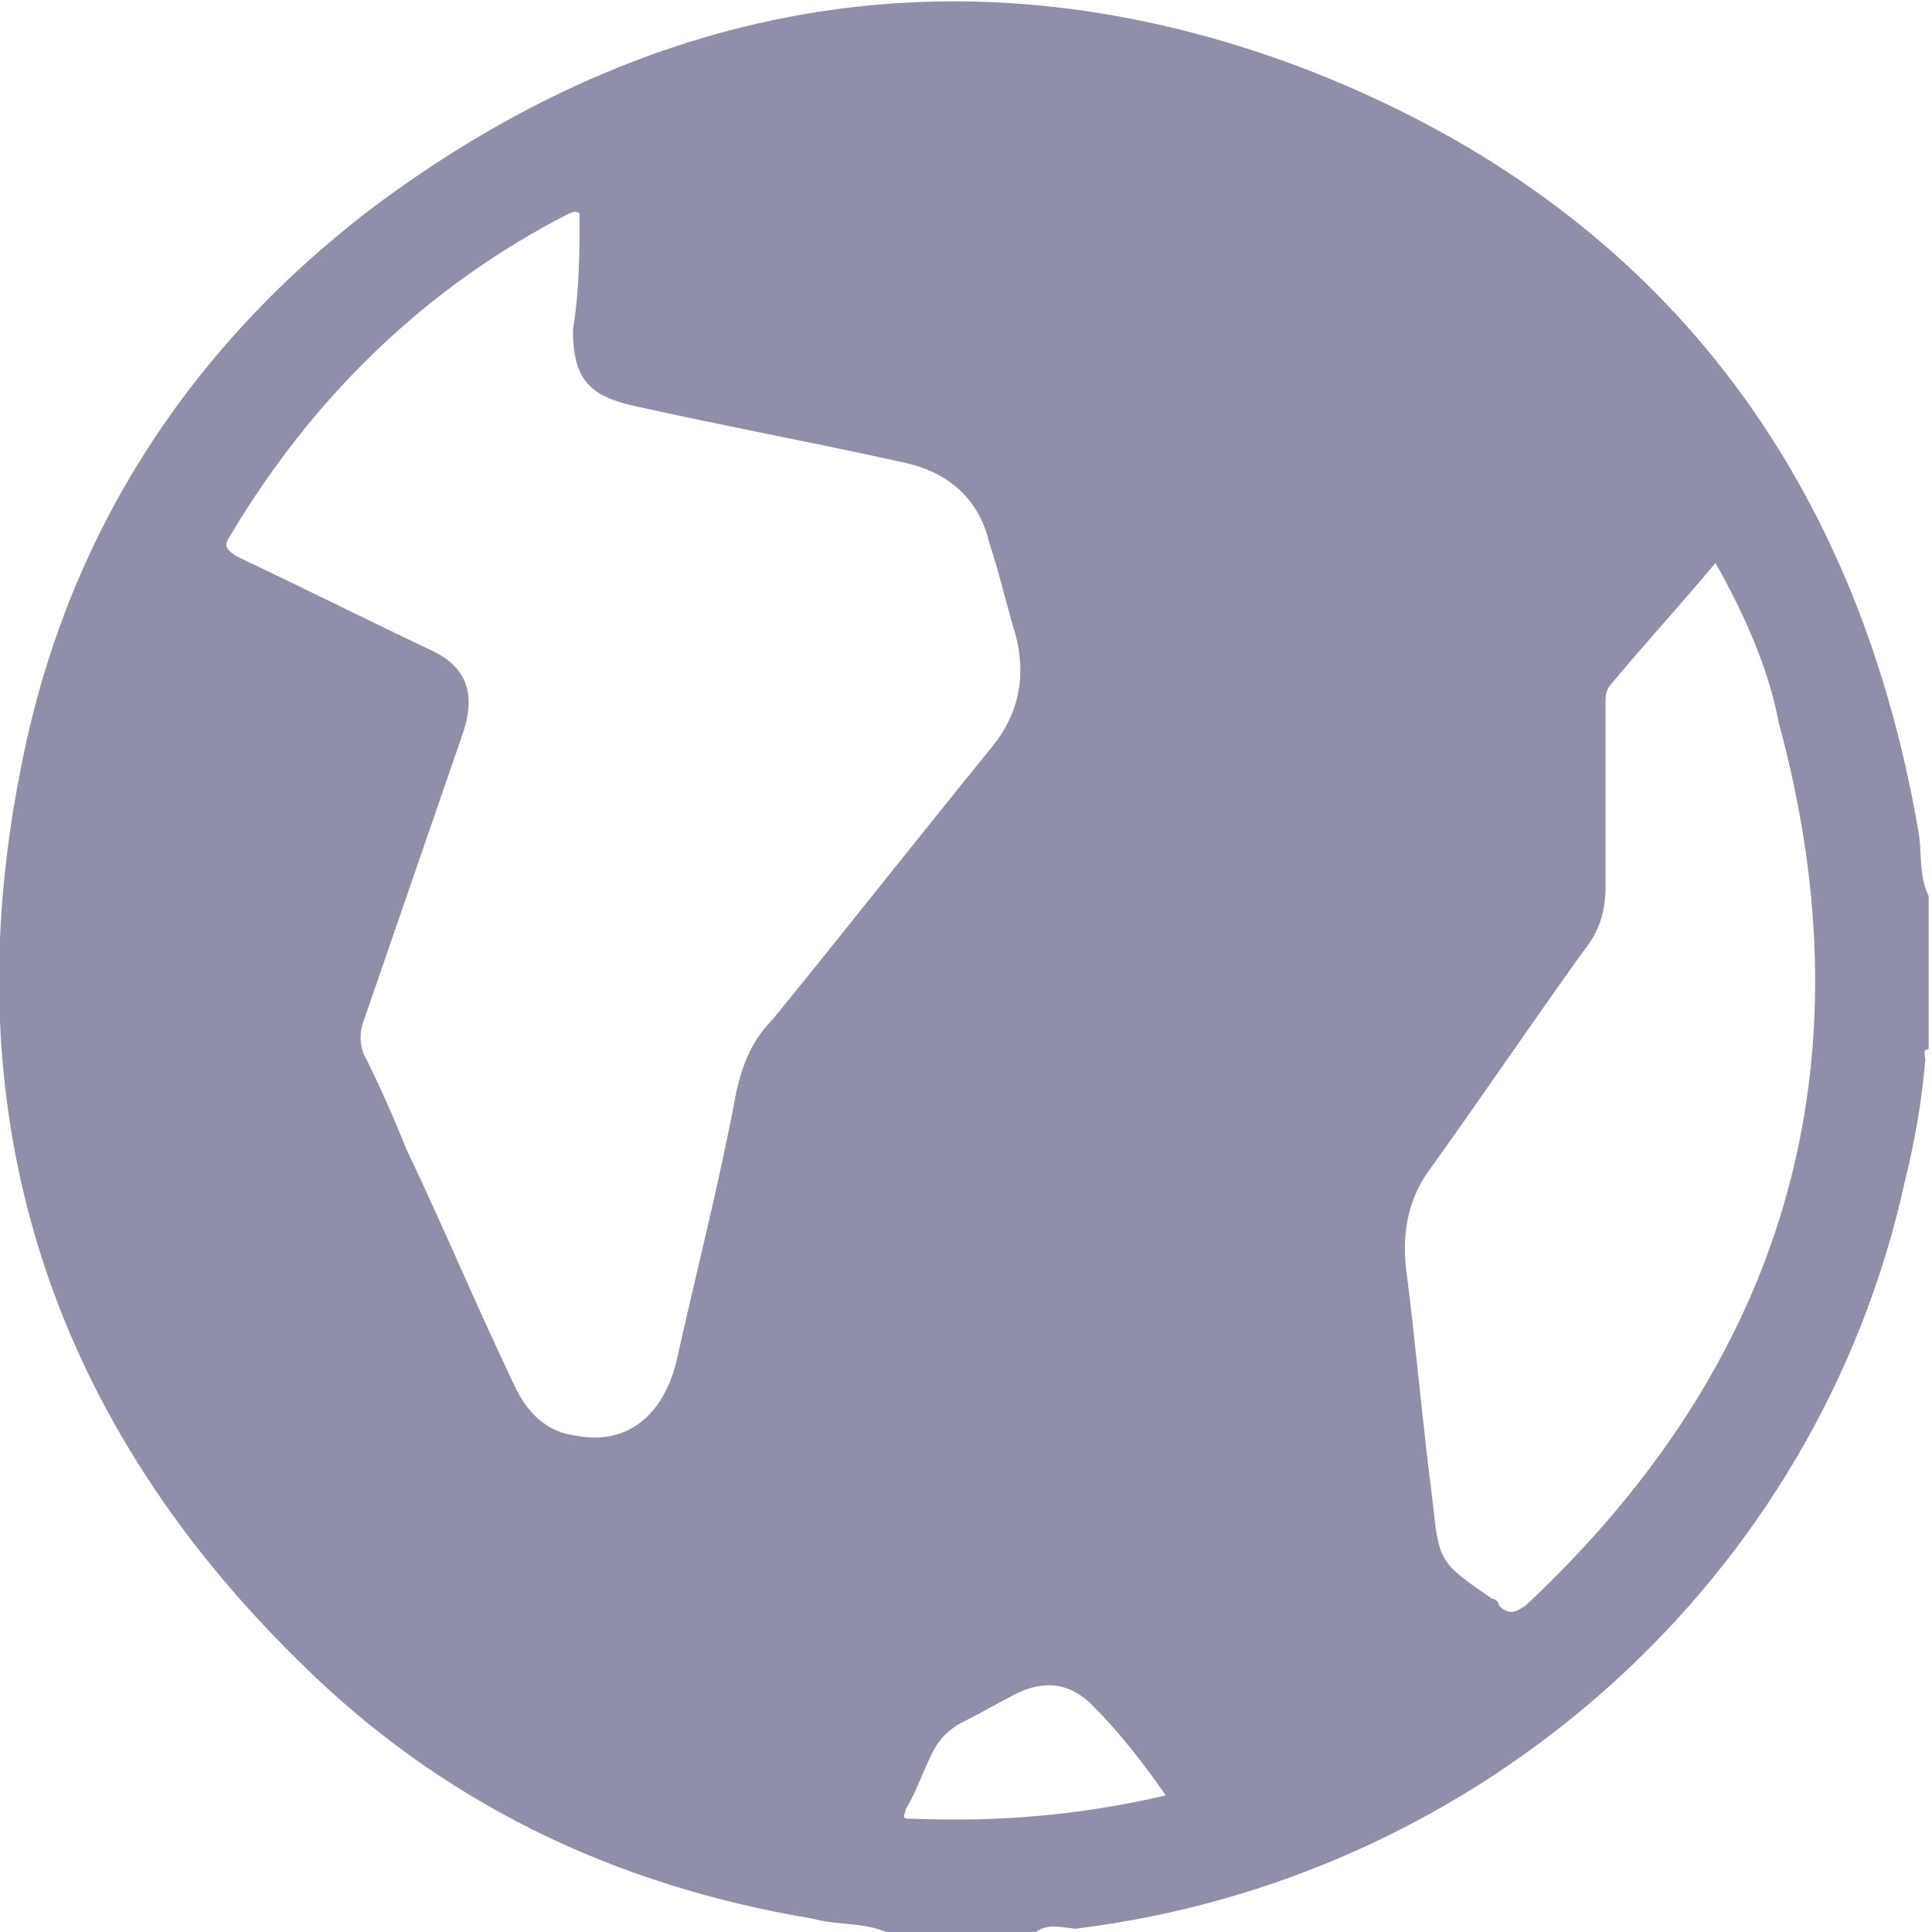
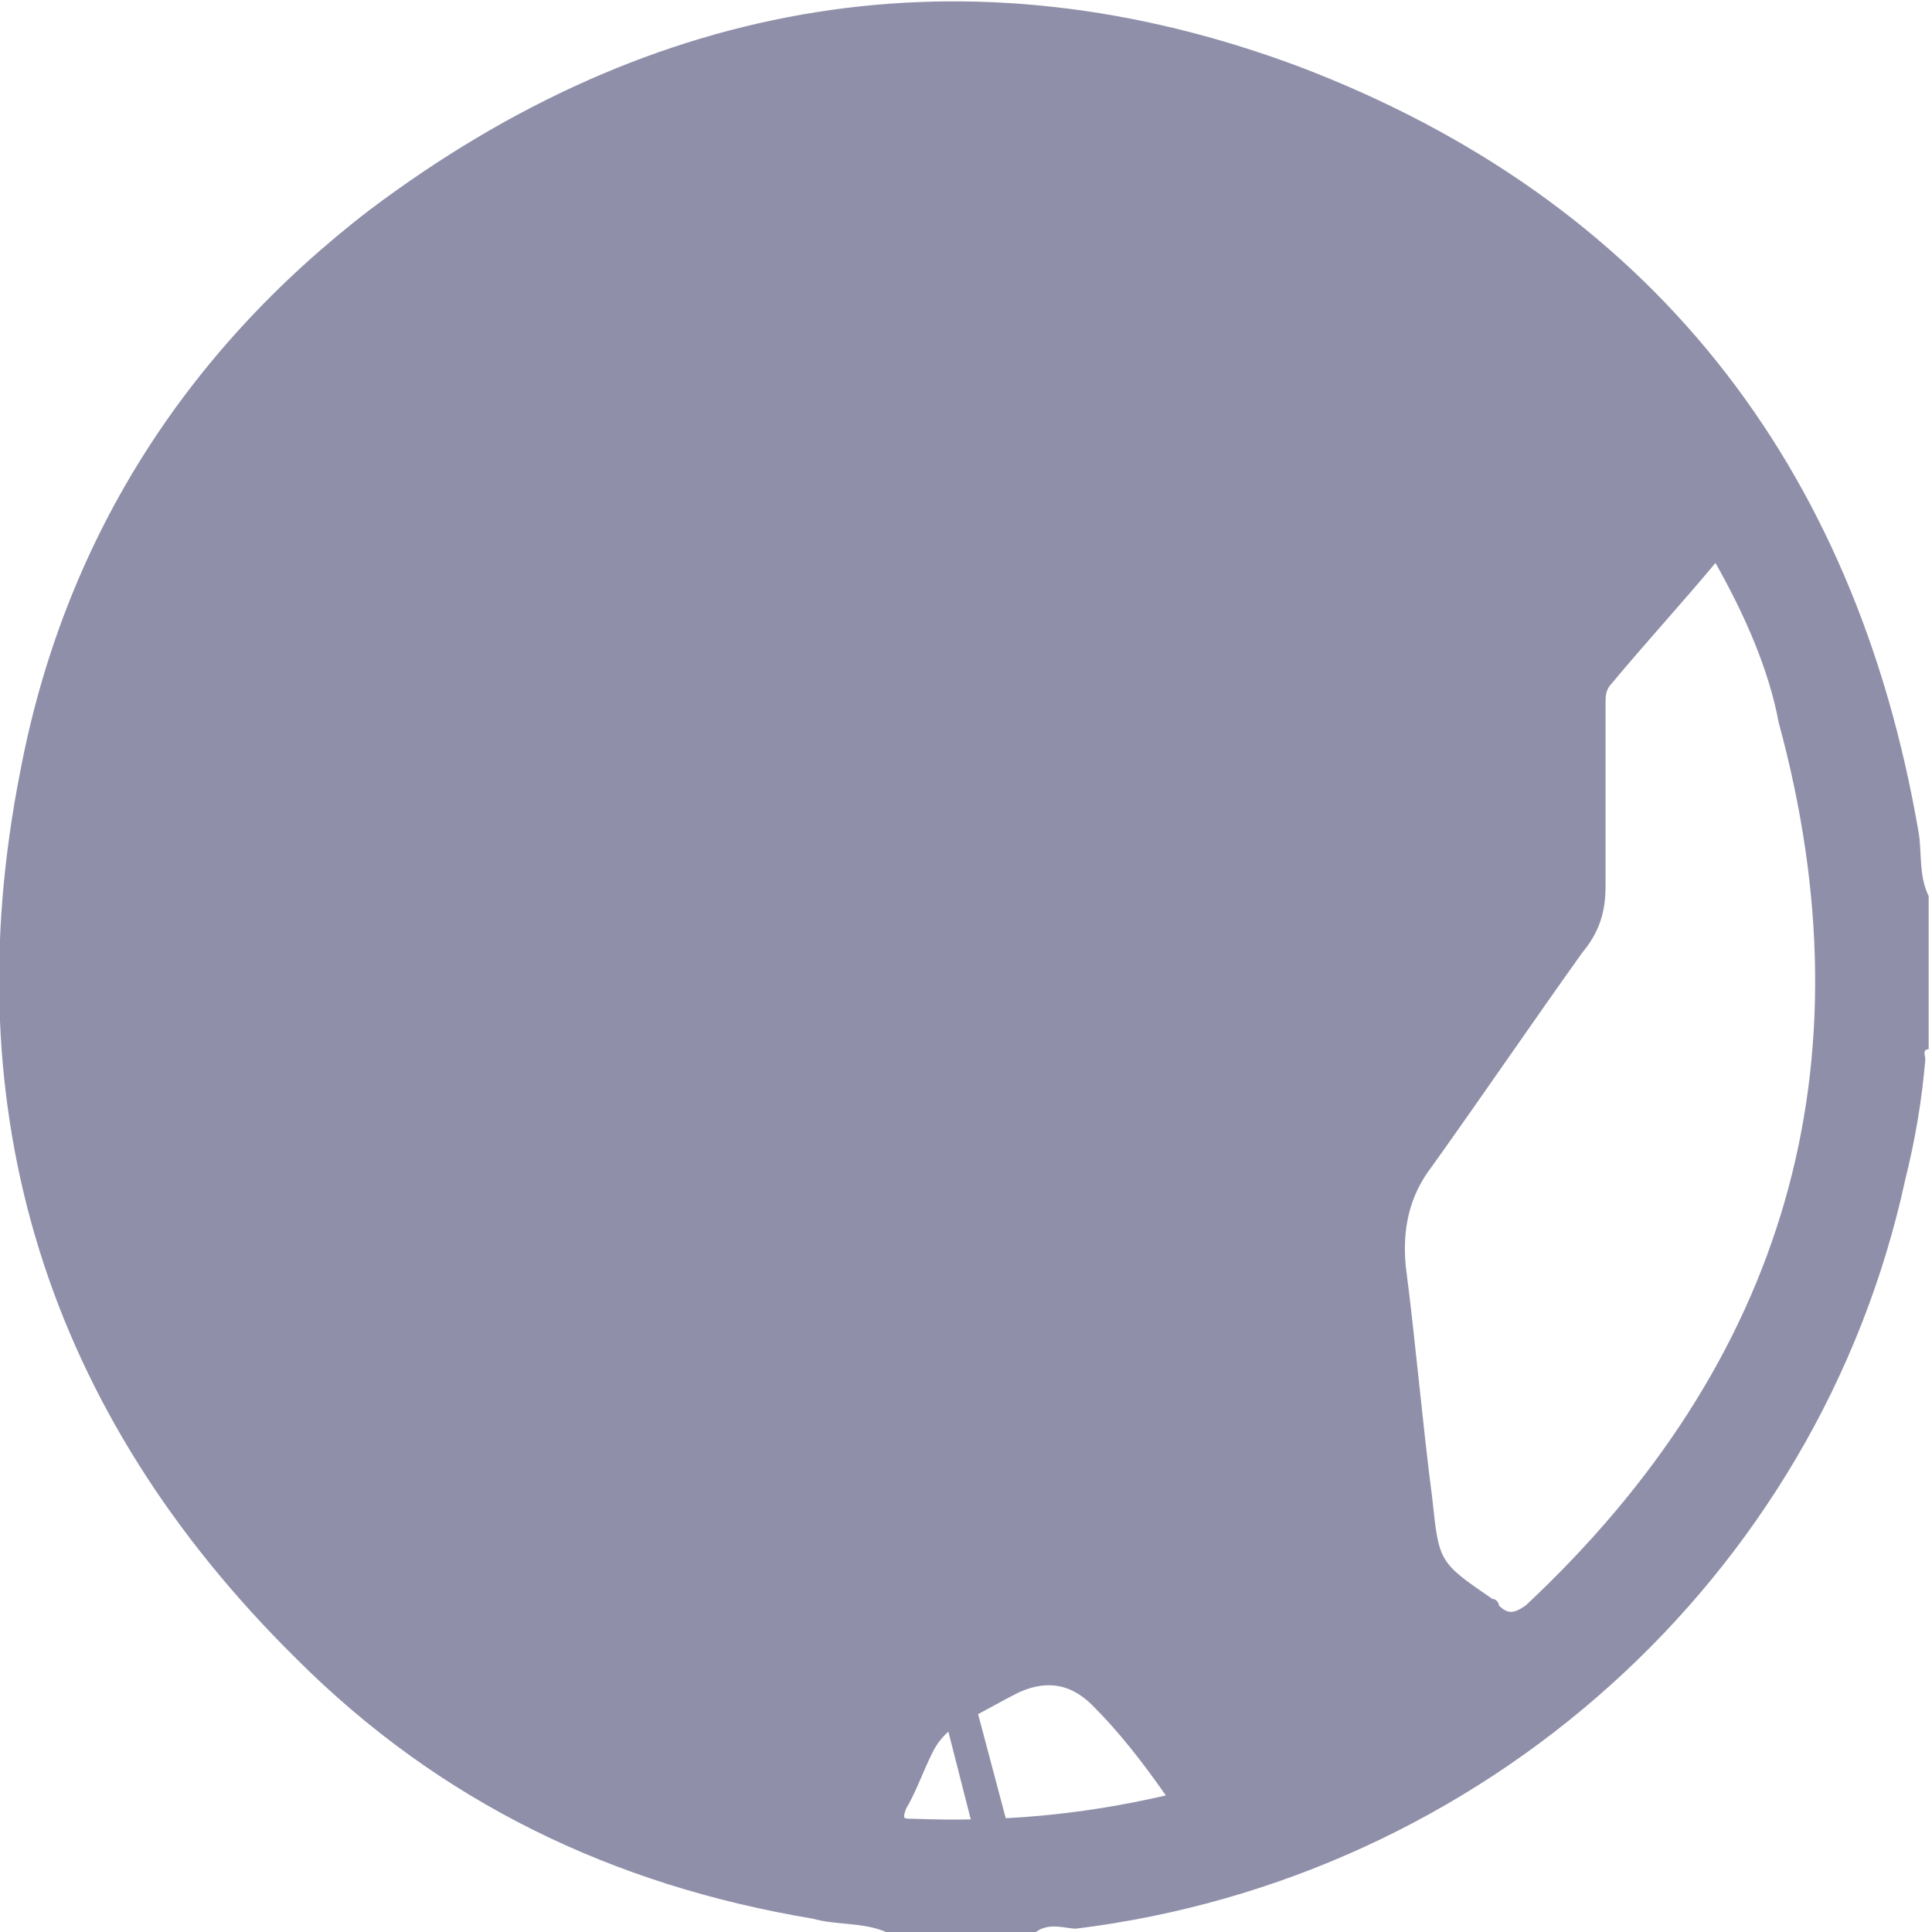
<svg xmlns="http://www.w3.org/2000/svg" version="1.1" id="Layer_1" x="0px" y="0px" viewBox="0 0 58 58" style="enable-background:new 0 0 58 58;" xml:space="preserve">
  <style type="text/css">
	.st0{fill:#8F8FAA;}
</style>
-   <path class="st0" d="M31.1,58c-1.5,0-3,0-4.5,0c-0.7-0.3-1.5-0.2-2.2-0.4c-6-1-11.2-3.5-15.5-7.8C1.4,42.4-1.4,33.4,0.6,23.2  c1.3-6.9,4.9-12.6,10.5-16.9c8.5-6.4,18-8,27.9-4.3c10.5,4,16.7,11.9,18.6,23c0.1,0.6,0,1.3,0.3,1.9c0,1.6,0,3.1,0,4.6  c-0.2,0-0.1,0.2-0.1,0.3c-0.1,1.2-0.3,2.4-0.6,3.6c-2.6,12-12.7,21-24.9,22.5C32,57.9,31.5,57.7,31.1,58z M17.4,6.4  c-0.2-0.1-0.2,0-0.3,0c-4.3,2.2-7.7,5.5-10.2,9.7c-0.2,0.3-0.1,0.4,0.2,0.6c1.9,0.9,3.9,1.9,5.8,2.8c1.1,0.5,1.4,1.3,1,2.5  c-1,2.9-2,5.8-3,8.7c-0.1,0.3-0.1,0.6,0,0.9c0.5,1,0.9,1.9,1.3,2.9c1.1,2.3,2.1,4.7,3.2,7c0.4,0.9,1,1.5,1.9,1.6  c1.5,0.3,2.6-0.6,3-2.2c0.6-2.7,1.3-5.4,1.8-8.1c0.2-0.9,0.5-1.6,1.1-2.2c2.2-2.7,4.4-5.5,6.6-8.2c0.8-1,1-2.1,0.7-3.3  c-0.3-1-0.5-1.9-0.8-2.8c-0.3-1.3-1.2-2.1-2.5-2.4c-2.7-0.6-5.4-1.1-8.1-1.7c-1.4-0.3-1.9-0.8-1.9-2.3C17.4,8.7,17.4,7.5,17.4,6.4z   M51.5,16.9c-1,1.2-2.1,2.4-3.1,3.6c-0.2,0.2-0.2,0.4-0.2,0.6c0,1.9,0,3.7,0,5.5c0,0.8-0.2,1.4-0.7,2c-1.5,2.1-3,4.3-4.5,6.4  c-0.7,0.9-0.9,1.9-0.8,3c0.3,2.3,0.5,4.7,0.8,7c0.2,1.9,0.2,1.9,1.8,3c0.1,0,0.2,0.1,0.2,0.2c0.3,0.3,0.5,0.2,0.8,0  c7.8-7.3,10.4-16.2,7.6-26.5C53.1,20.1,52.4,18.5,51.5,16.9z M35,53.9c-0.7-1-1.4-1.9-2.2-2.7c-0.6-0.6-1.3-0.8-2.2-0.4  c-0.6,0.3-1.1,0.6-1.7,0.9c-0.4,0.2-0.7,0.5-0.9,0.9c-0.3,0.6-0.5,1.2-0.8,1.7c-0.1,0.3-0.1,0.3,0.2,0.3C30,54.7,32.4,54.5,35,53.9z  " />
+   <path class="st0" d="M31.1,58c-1.5,0-3,0-4.5,0c-0.7-0.3-1.5-0.2-2.2-0.4c-6-1-11.2-3.5-15.5-7.8C1.4,42.4-1.4,33.4,0.6,23.2  c1.3-6.9,4.9-12.6,10.5-16.9c8.5-6.4,18-8,27.9-4.3c10.5,4,16.7,11.9,18.6,23c0.1,0.6,0,1.3,0.3,1.9c0,1.6,0,3.1,0,4.6  c-0.2,0-0.1,0.2-0.1,0.3c-0.1,1.2-0.3,2.4-0.6,3.6c-2.6,12-12.7,21-24.9,22.5C32,57.9,31.5,57.7,31.1,58z c-0.2-0.1-0.2,0-0.3,0c-4.3,2.2-7.7,5.5-10.2,9.7c-0.2,0.3-0.1,0.4,0.2,0.6c1.9,0.9,3.9,1.9,5.8,2.8c1.1,0.5,1.4,1.3,1,2.5  c-1,2.9-2,5.8-3,8.7c-0.1,0.3-0.1,0.6,0,0.9c0.5,1,0.9,1.9,1.3,2.9c1.1,2.3,2.1,4.7,3.2,7c0.4,0.9,1,1.5,1.9,1.6  c1.5,0.3,2.6-0.6,3-2.2c0.6-2.7,1.3-5.4,1.8-8.1c0.2-0.9,0.5-1.6,1.1-2.2c2.2-2.7,4.4-5.5,6.6-8.2c0.8-1,1-2.1,0.7-3.3  c-0.3-1-0.5-1.9-0.8-2.8c-0.3-1.3-1.2-2.1-2.5-2.4c-2.7-0.6-5.4-1.1-8.1-1.7c-1.4-0.3-1.9-0.8-1.9-2.3C17.4,8.7,17.4,7.5,17.4,6.4z   M51.5,16.9c-1,1.2-2.1,2.4-3.1,3.6c-0.2,0.2-0.2,0.4-0.2,0.6c0,1.9,0,3.7,0,5.5c0,0.8-0.2,1.4-0.7,2c-1.5,2.1-3,4.3-4.5,6.4  c-0.7,0.9-0.9,1.9-0.8,3c0.3,2.3,0.5,4.7,0.8,7c0.2,1.9,0.2,1.9,1.8,3c0.1,0,0.2,0.1,0.2,0.2c0.3,0.3,0.5,0.2,0.8,0  c7.8-7.3,10.4-16.2,7.6-26.5C53.1,20.1,52.4,18.5,51.5,16.9z M35,53.9c-0.7-1-1.4-1.9-2.2-2.7c-0.6-0.6-1.3-0.8-2.2-0.4  c-0.6,0.3-1.1,0.6-1.7,0.9c-0.4,0.2-0.7,0.5-0.9,0.9c-0.3,0.6-0.5,1.2-0.8,1.7c-0.1,0.3-0.1,0.3,0.2,0.3C30,54.7,32.4,54.5,35,53.9z  " />
</svg>